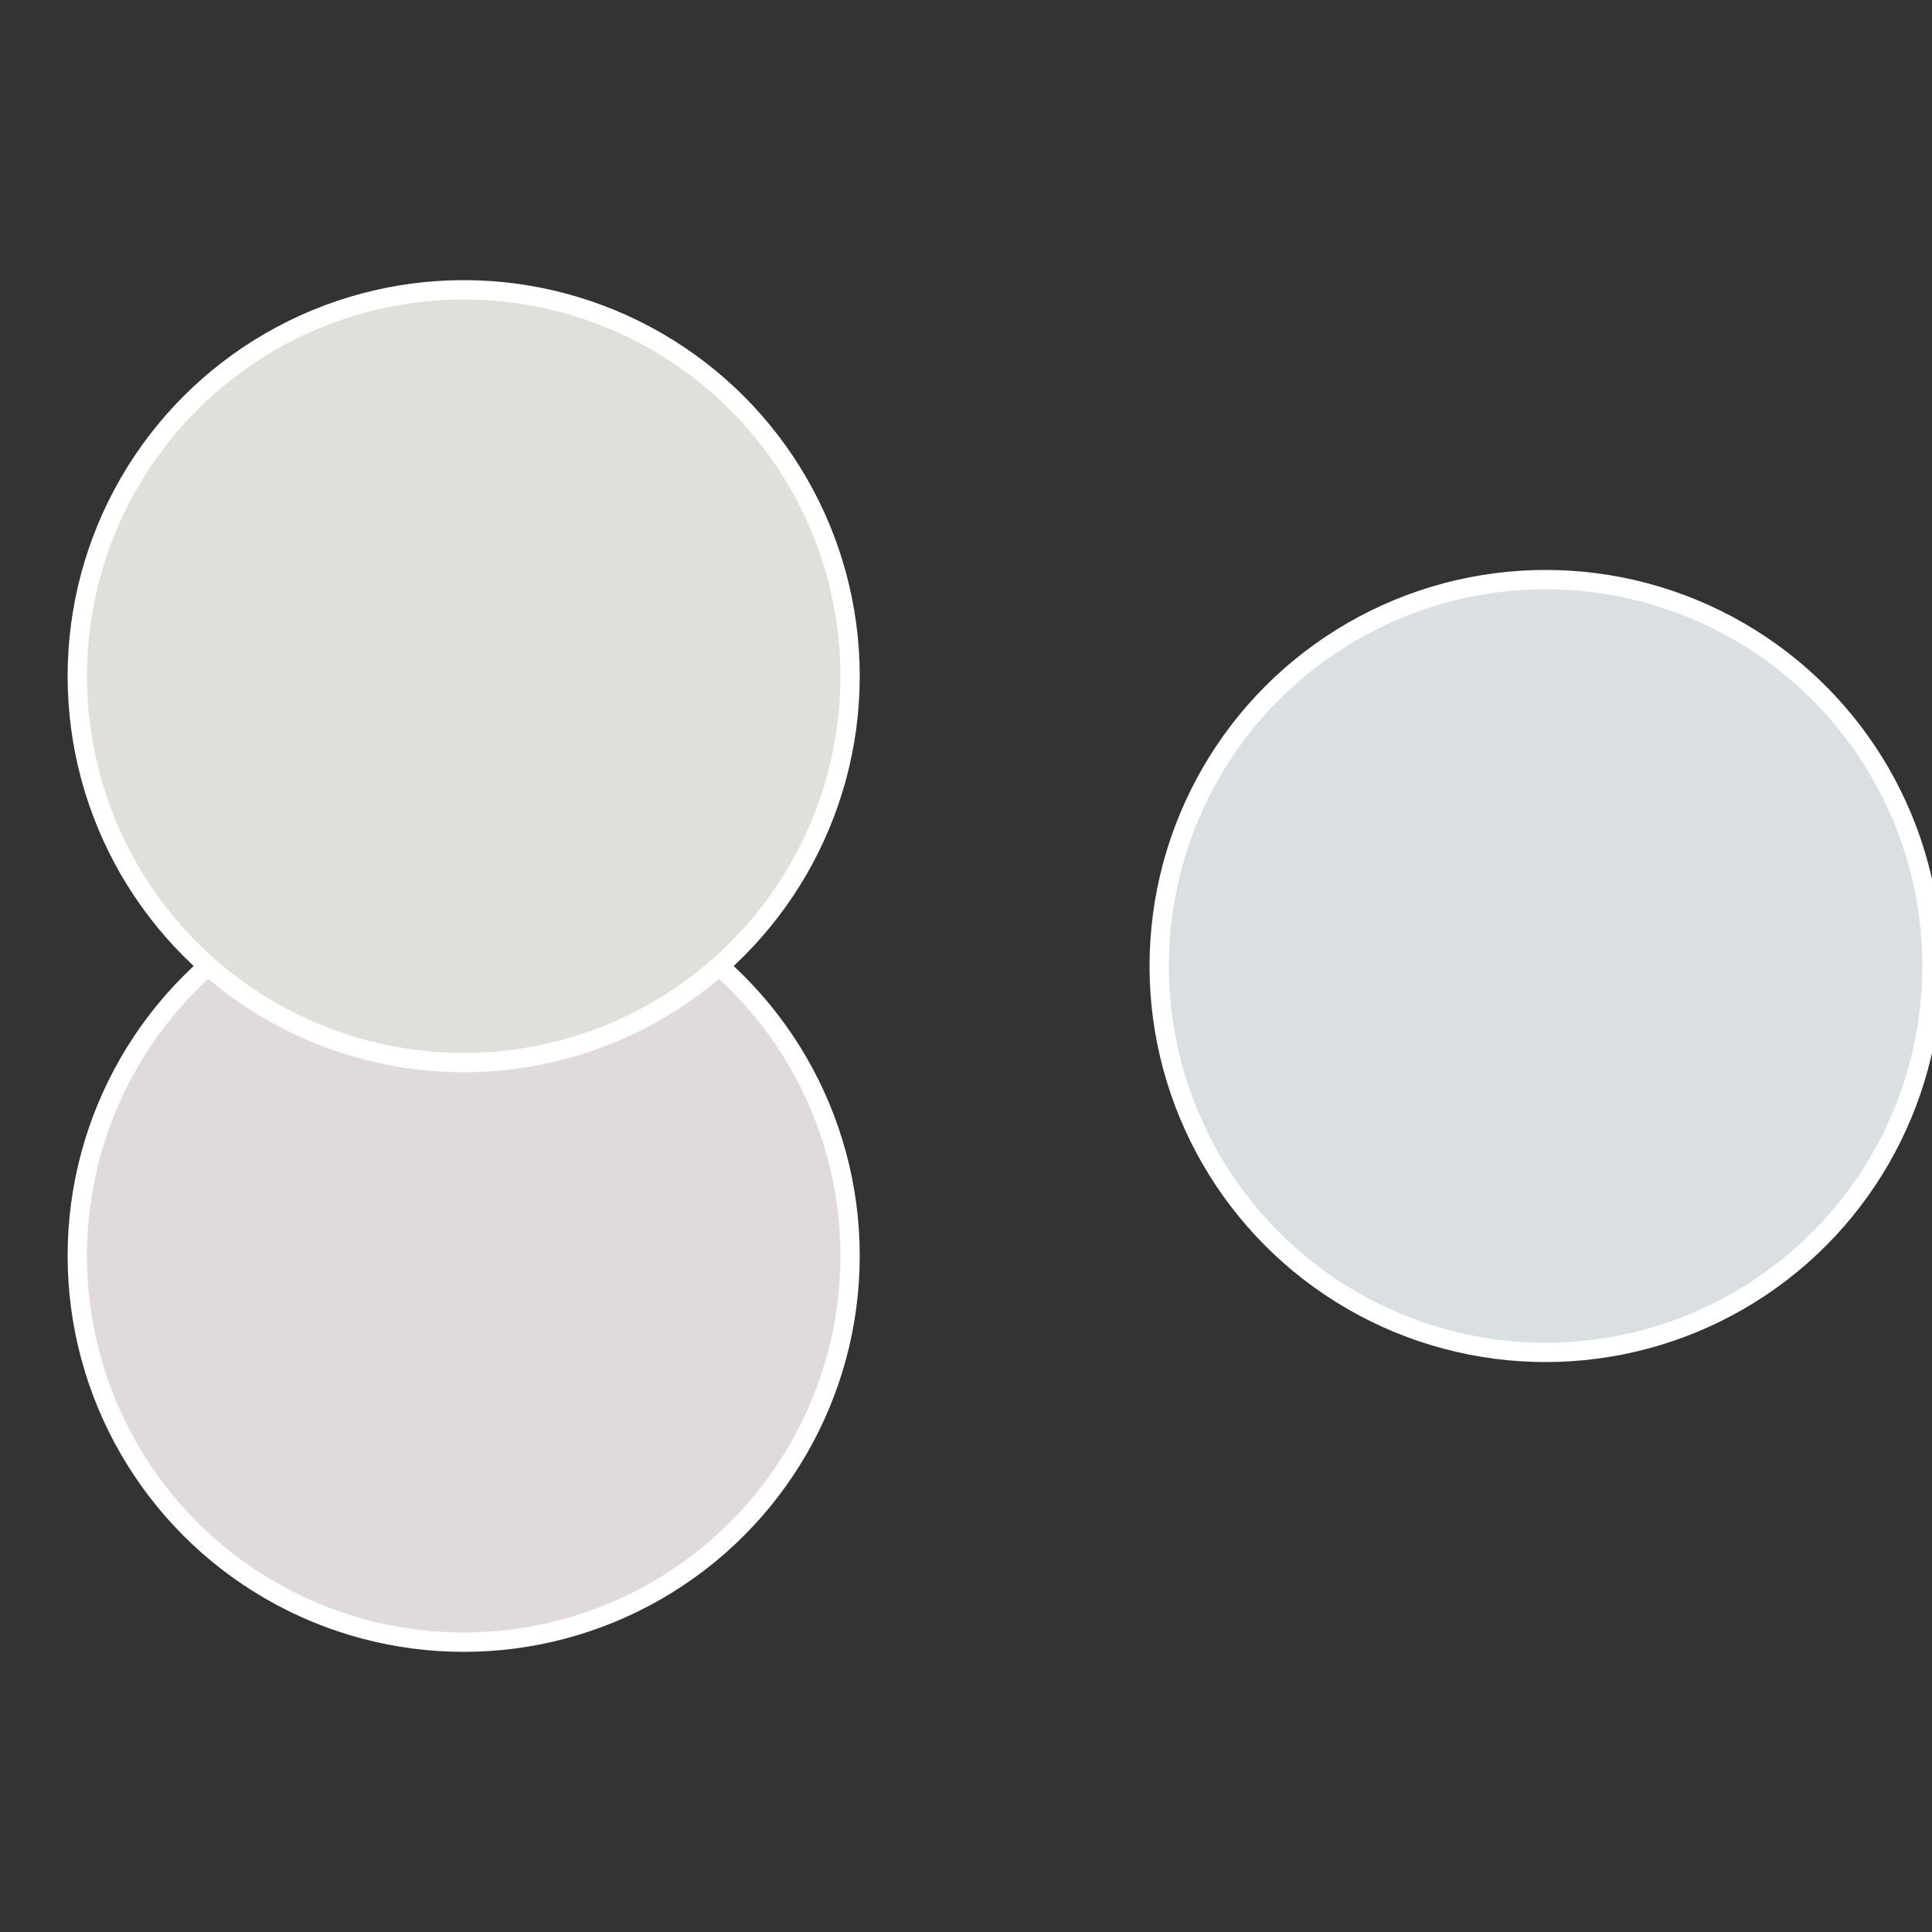
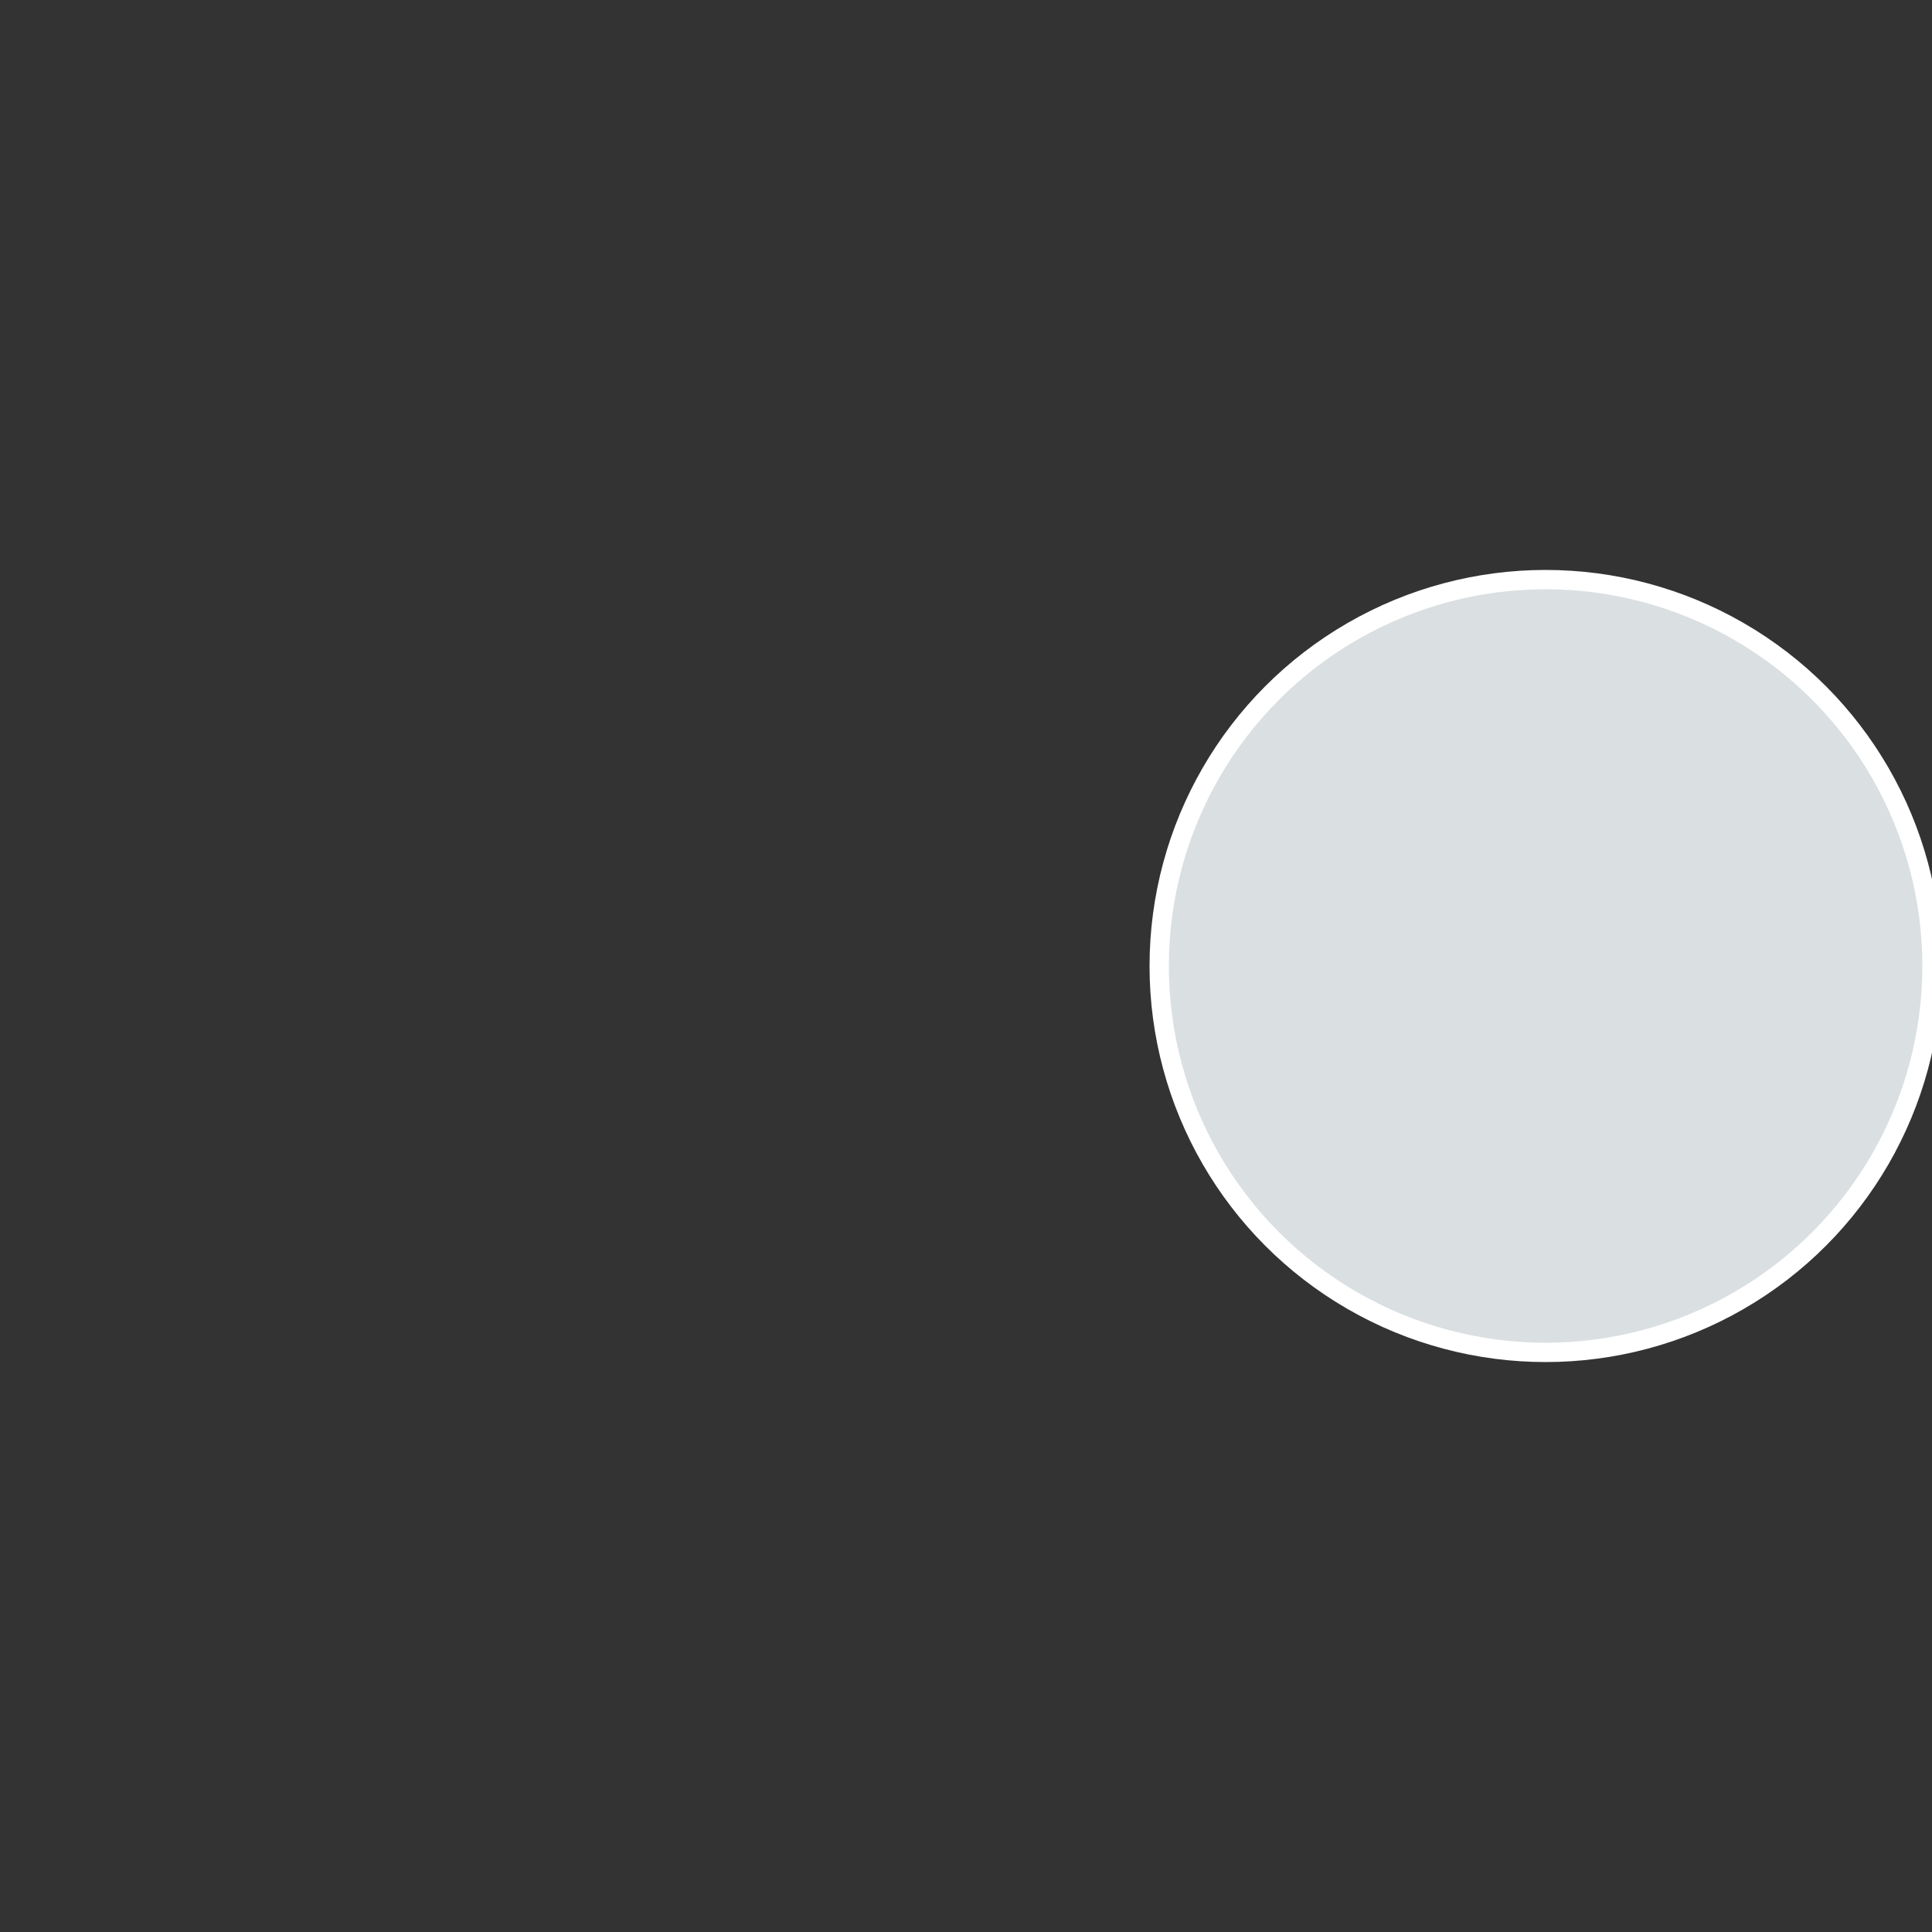
<svg xmlns="http://www.w3.org/2000/svg" width="500" height="500" viewBox="-1 -1 2 2">
  <rect x="-1" y="-1" width="2" height="2" fill="#333333" stroke="none" />
  <circle cx="0.6" cy="0" r="0.4" fill="#dadfe1" stroke="#fff" stroke-width="1%" />
-   <circle cx="-0.52" cy="0.3" r="0.4" fill="#e1dadc" stroke="#fff" stroke-width="1%" />
-   <circle cx="-0.52" cy="-0.3" r="0.4" fill="#e1dfda" stroke="#fff" stroke-width="1%" />
</svg>